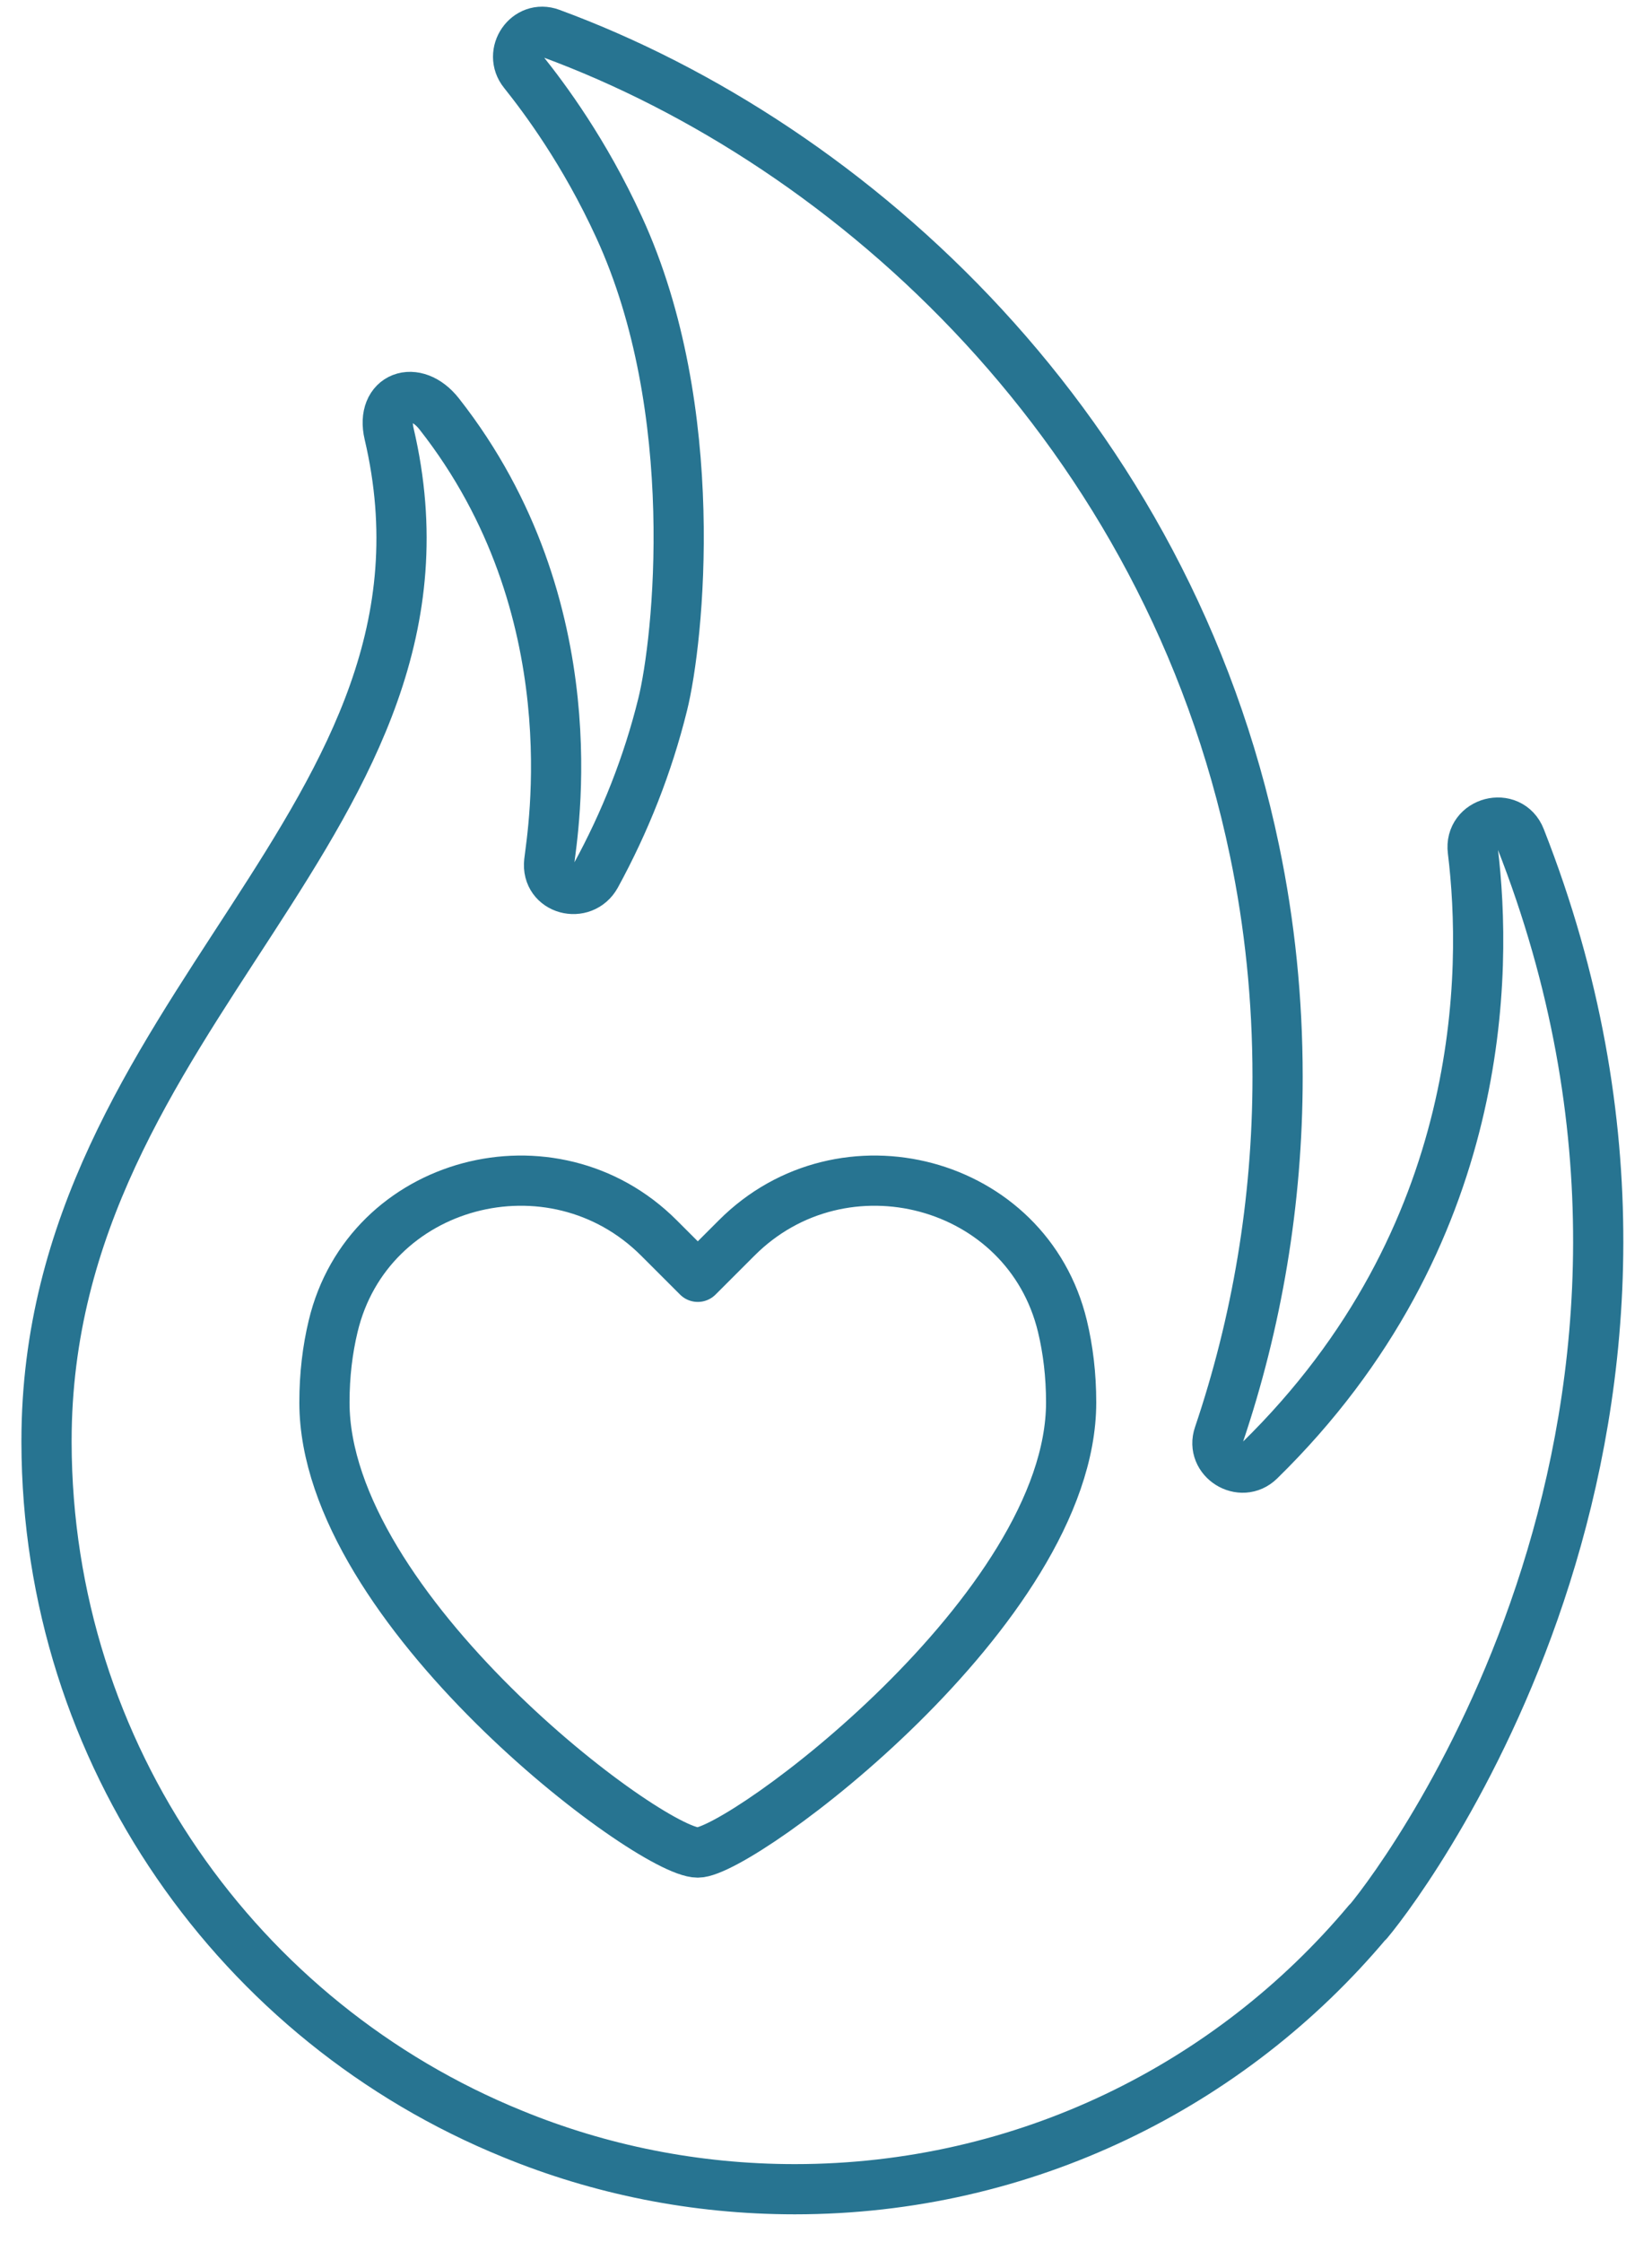
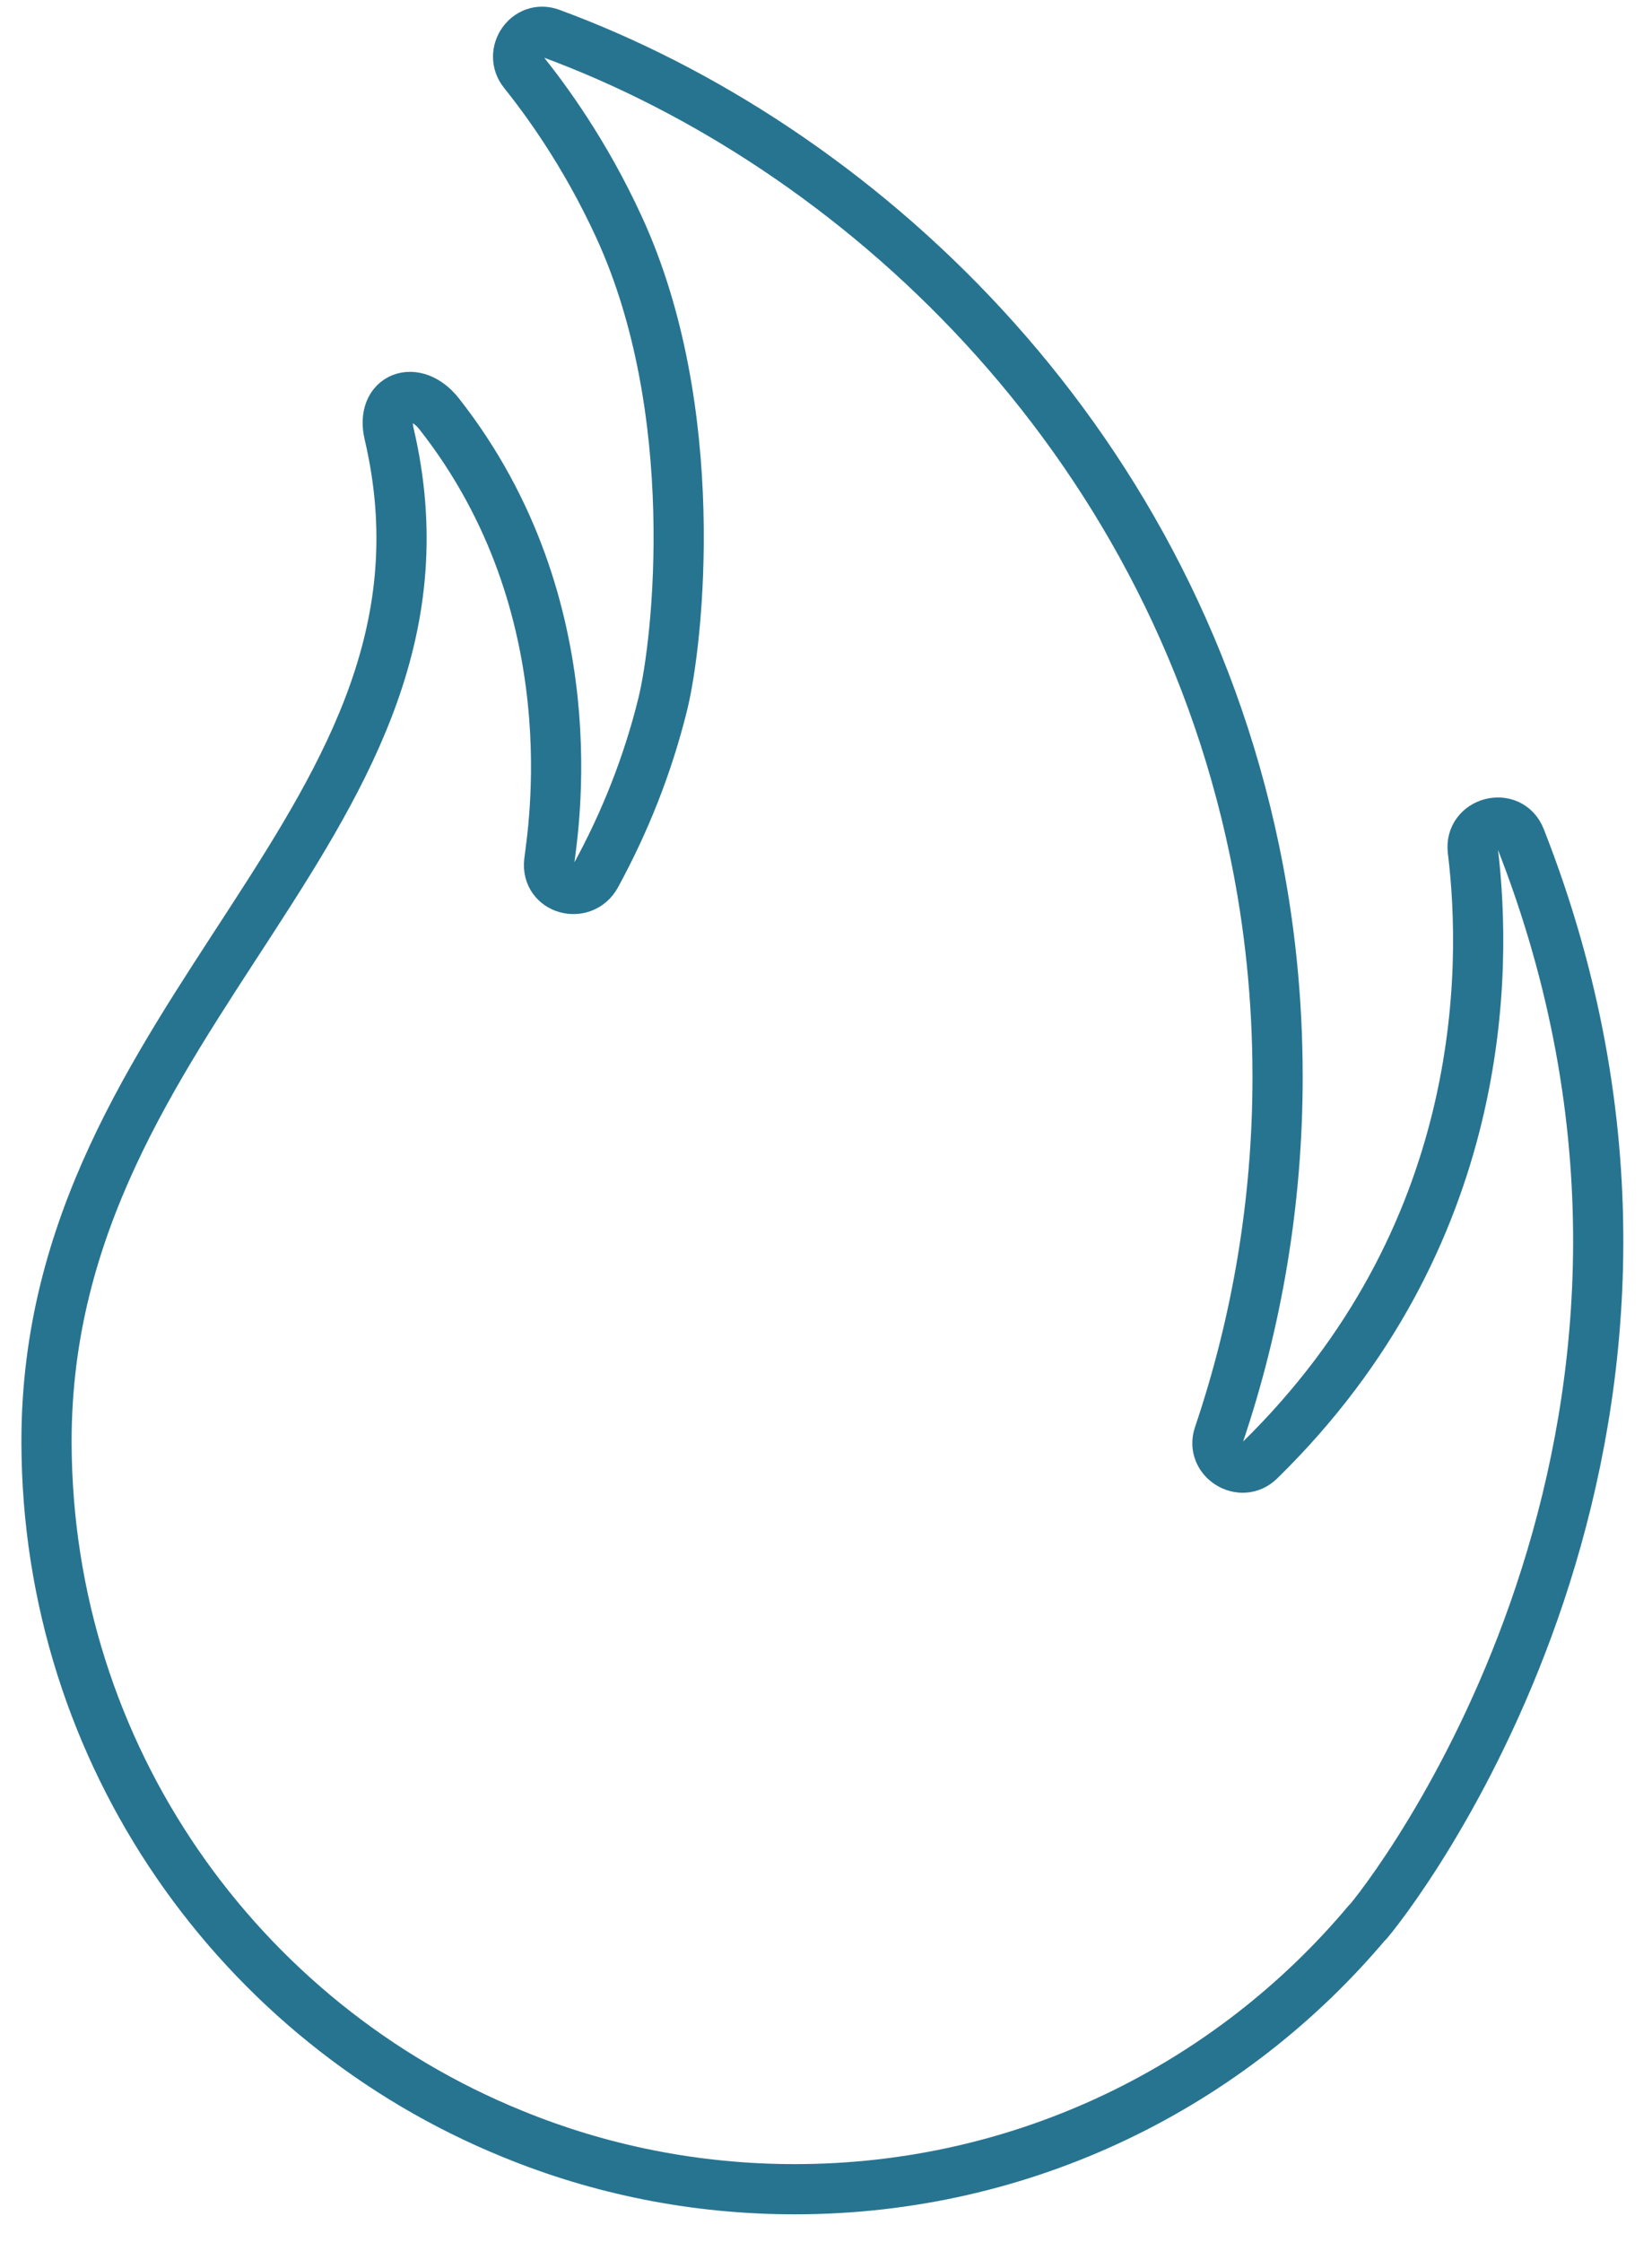
<svg xmlns="http://www.w3.org/2000/svg" width="56" height="76" viewBox="0 0 56 76" fill="none">
  <path d="M46.364 65.151C41.717 70.694 34.74 74.214 26.942 74.214C23.559 74.214 20.324 73.55 17.374 72.338C8.121 68.576 1.598 59.503 1.577 48.901V48.849C1.577 34.211 16.256 27.772 13.19 14.705C12.895 13.44 14.075 12.998 14.887 14.03C20.071 20.627 18.723 28.268 18.617 29.216C18.512 30.164 19.755 30.481 20.198 29.68C21.188 27.867 21.958 25.928 22.463 23.884C23.001 21.723 23.834 13.904 20.988 7.708C19.808 5.136 18.459 3.334 17.753 2.449C17.226 1.796 17.879 0.837 18.67 1.132C28.945 4.915 39.567 14.6 42.528 28.847C43.044 31.324 43.308 33.884 43.308 36.508C43.308 40.755 42.602 44.844 41.316 48.648C41.032 49.47 42.075 50.124 42.697 49.513C50.442 41.935 50.421 32.873 49.926 28.837C49.8 27.857 51.18 27.498 51.538 28.415C59.2 47.911 47.892 63.339 46.375 65.151H46.364Z" stroke="#277491" stroke-width="1.702" stroke-linecap="round" stroke-linejoin="round" />
-   <path d="M24.971 41.967L23.654 43.284L22.337 41.967C18.733 38.363 12.473 40.007 11.293 44.96C11.103 45.75 10.998 46.614 10.998 47.542C10.998 54.539 22.01 62.801 23.654 62.801C25.119 62.801 36.31 54.539 36.31 47.542C36.31 46.614 36.205 45.75 36.015 44.96C34.825 40.007 28.565 38.363 24.971 41.967Z" stroke="#277491" stroke-width="1.702" stroke-linecap="round" stroke-linejoin="round" />
</svg>